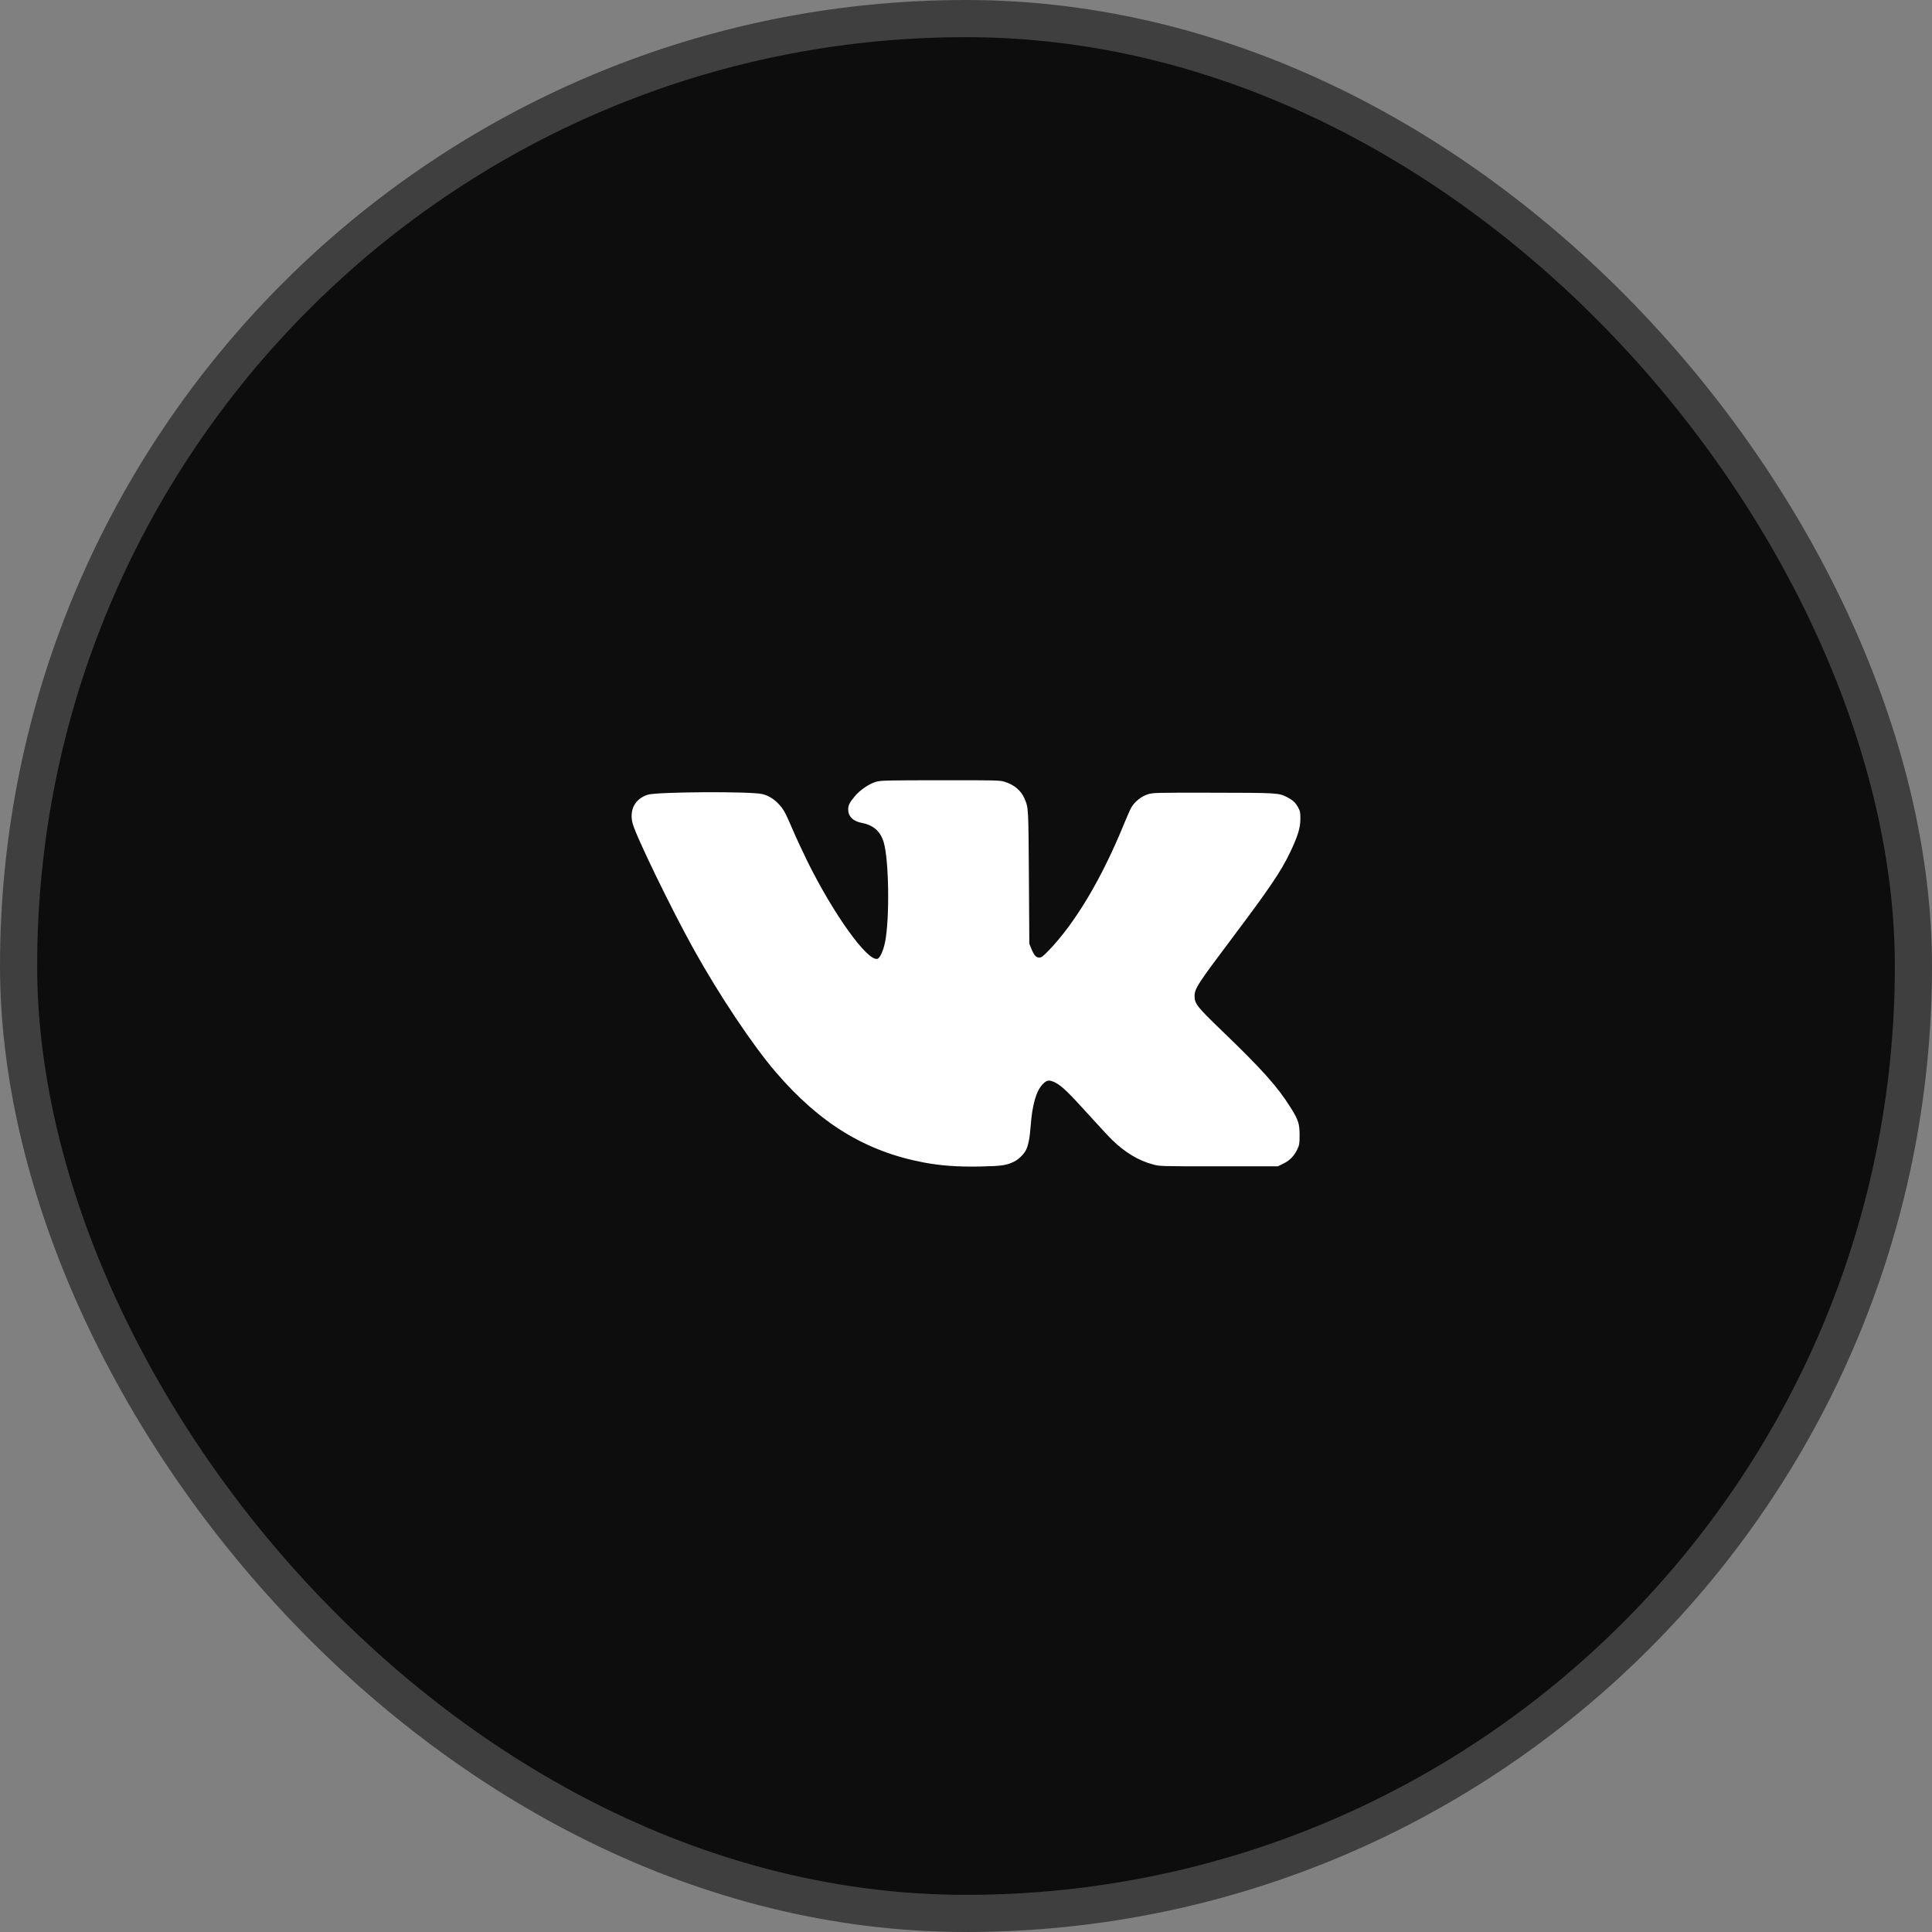
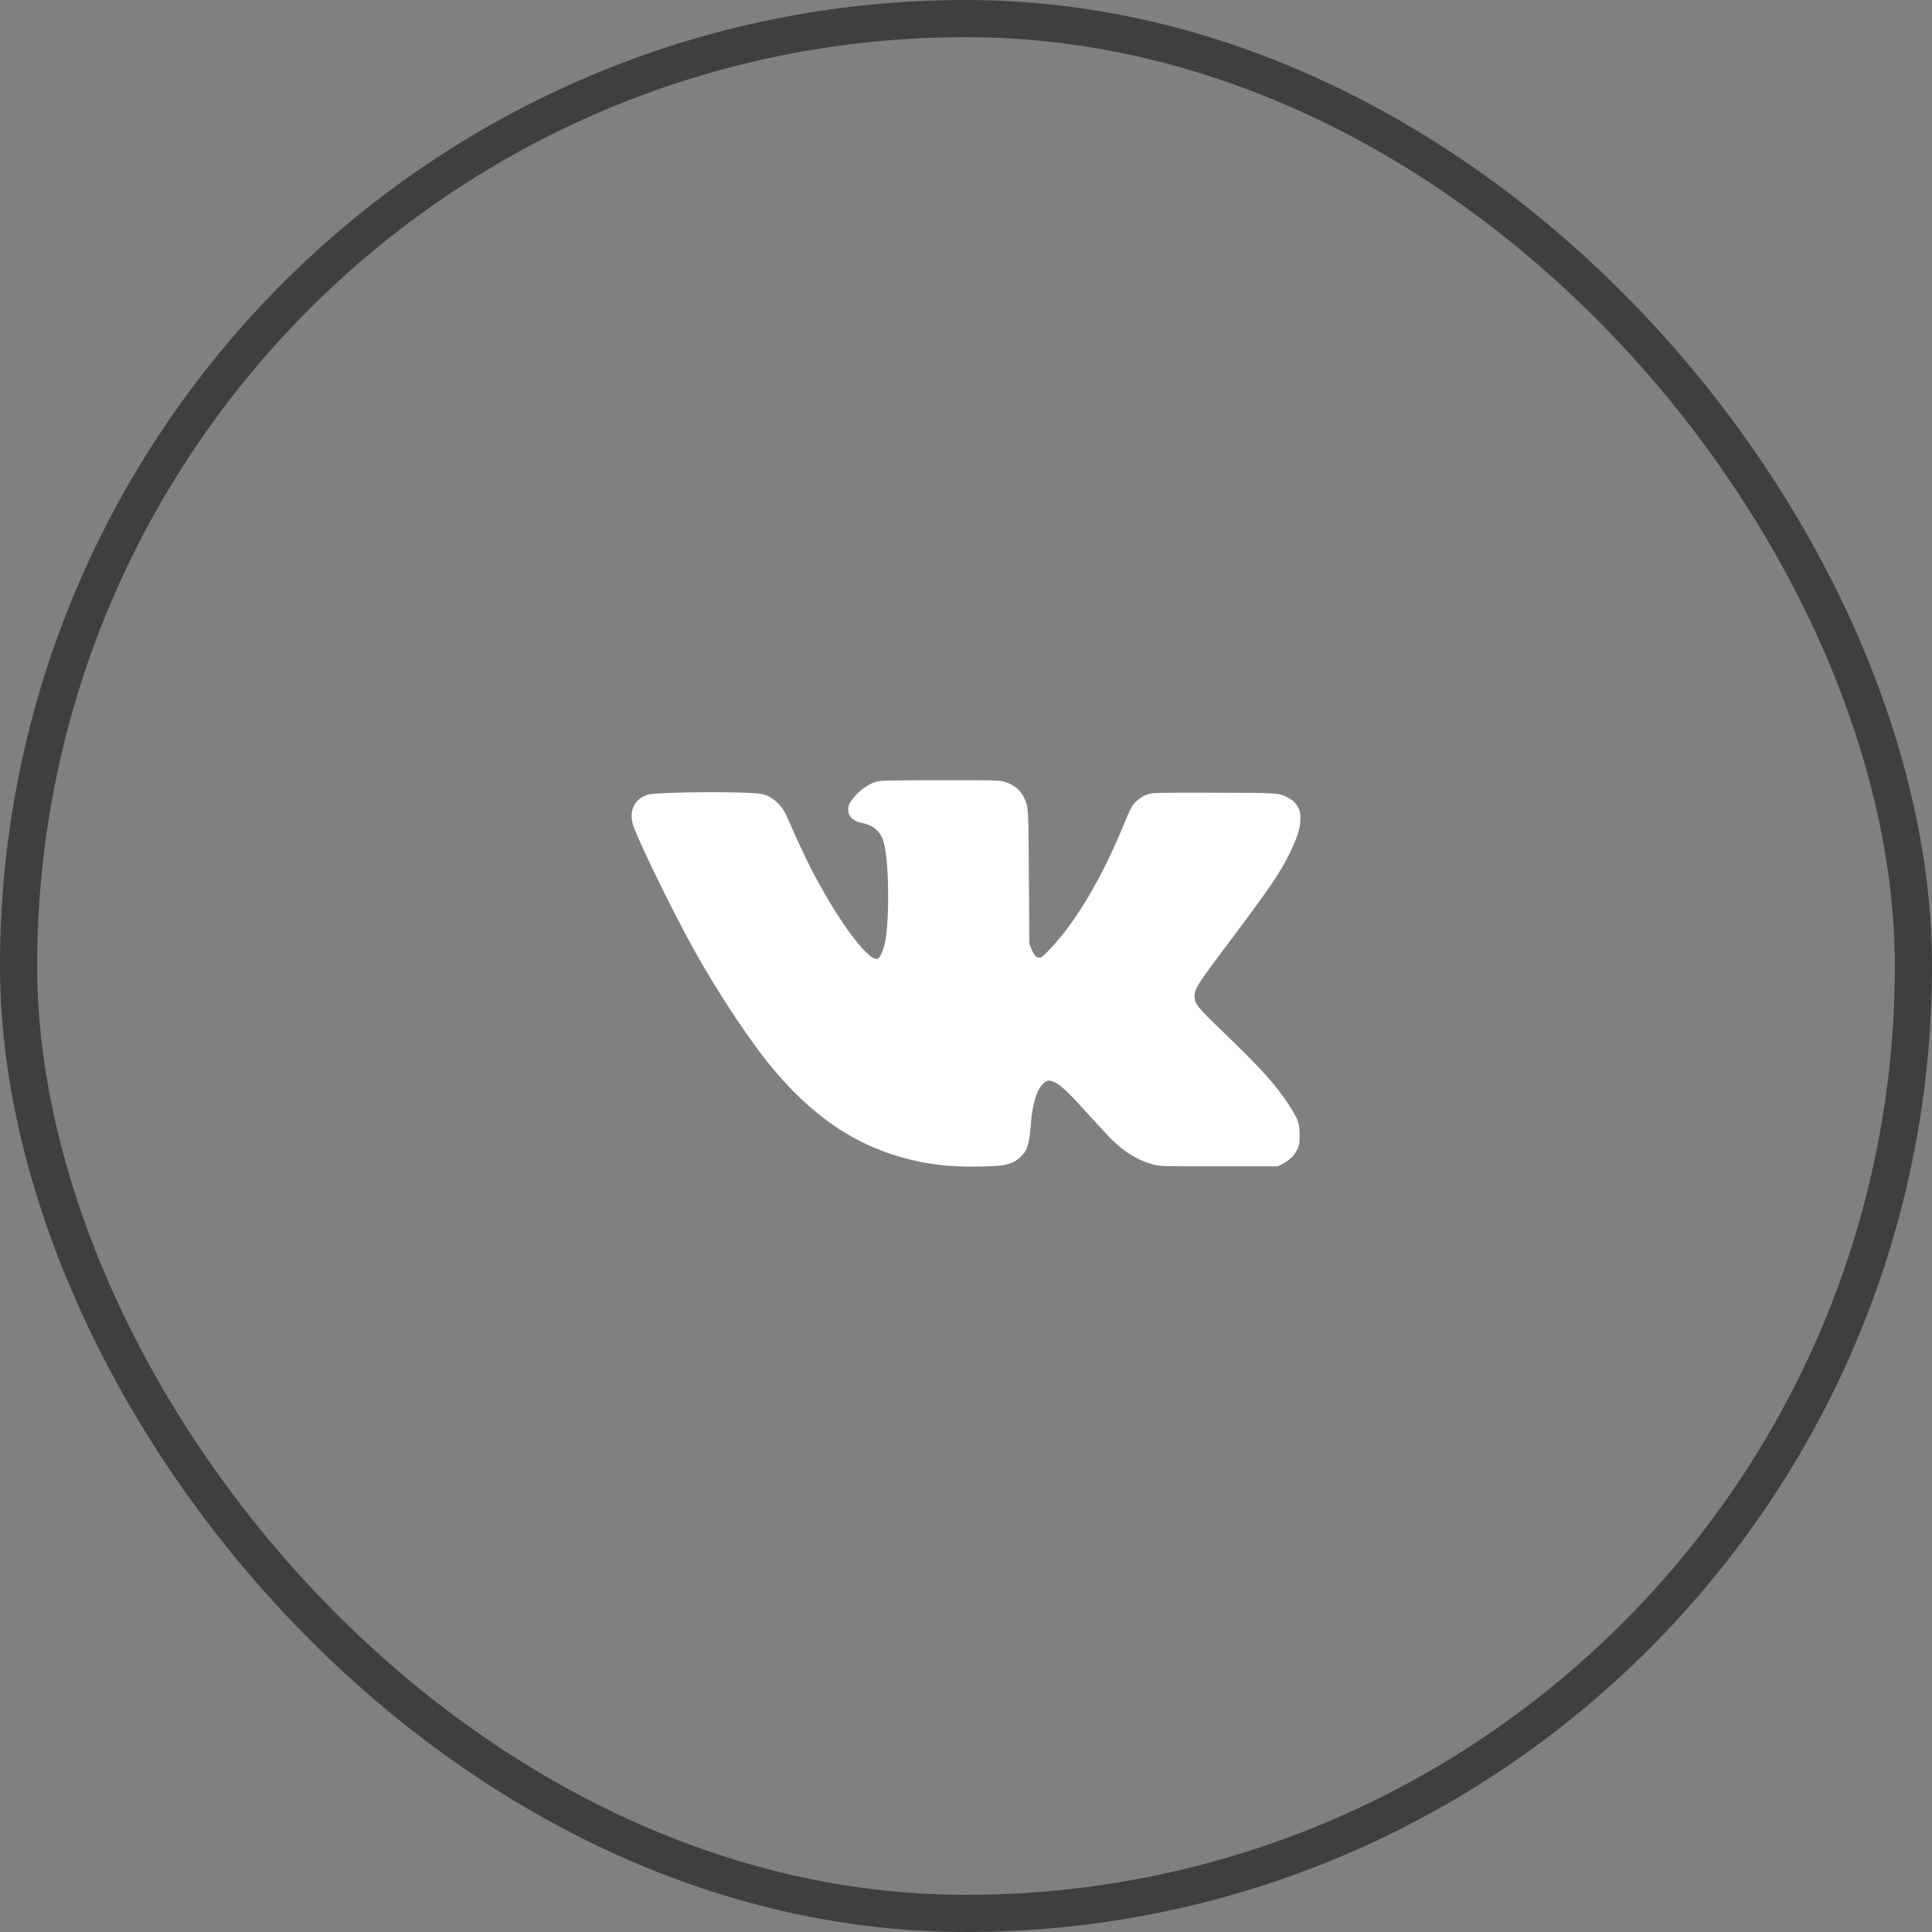
<svg xmlns="http://www.w3.org/2000/svg" width="104" height="104" viewBox="0 0 104 104" fill="none">
  <rect x="0" y="0" width="104" height="104" fill="#808080" stroke="none" />
-   <rect x="1" y="1" width="102" height="102" rx="51" fill="#0D0D0D" />
-   <path fill-rule="evenodd" clip-rule="evenodd" d="M47.152 42.086C46.784 42.191 46.296 42.525 46.013 42.864C45.727 43.208 45.658 43.347 45.659 43.583C45.659 43.946 45.923 44.208 46.377 44.294C47.014 44.415 47.395 44.748 47.569 45.334C47.854 46.291 47.897 49.449 47.643 50.715C47.551 51.172 47.371 51.57 47.238 51.612C46.709 51.78 44.869 49.22 43.451 46.344C43.207 45.848 42.85 45.078 42.659 44.632C42.27 43.725 42.171 43.546 41.904 43.268C41.644 42.997 41.355 42.823 41.04 42.746C40.415 42.593 35.371 42.621 34.868 42.78C34.184 42.996 33.867 43.595 34.052 44.32C34.222 44.984 36.141 48.938 37.34 51.095C38.705 53.552 40.517 56.267 41.755 57.708C44.129 60.474 46.594 61.982 49.712 62.574C50.642 62.751 51.582 62.818 52.775 62.793C53.949 62.768 54.188 62.732 54.614 62.517C54.842 62.401 55.11 62.136 55.227 61.91C55.352 61.668 55.431 61.266 55.478 60.645C55.565 59.469 55.775 58.733 56.127 58.365C56.355 58.128 56.478 58.113 56.817 58.282C57.145 58.445 57.553 58.84 58.627 60.031C59.144 60.603 59.705 61.206 59.875 61.371C60.567 62.041 61.283 62.471 62.053 62.679C62.435 62.783 62.439 62.783 65.612 62.783H68.788L69.089 62.635C69.433 62.466 69.663 62.227 69.839 61.86C69.945 61.637 69.957 61.56 69.957 61.094C69.957 60.49 69.889 60.283 69.478 59.627C68.758 58.479 67.949 57.576 65.731 55.442C64.448 54.207 64.306 54.027 64.305 53.632C64.304 53.217 64.441 53.005 66.334 50.487C68.338 47.821 68.965 46.894 69.442 45.893C69.858 45.021 69.997 44.573 70 44.092C70.002 43.726 69.989 43.663 69.871 43.45C69.732 43.199 69.582 43.063 69.271 42.904C68.835 42.682 68.738 42.677 65.296 42.672C62.175 42.667 62.066 42.67 61.782 42.759C61.446 42.864 61.083 43.153 60.905 43.455C60.844 43.559 60.653 43.99 60.481 44.412C59.305 47.292 57.882 49.679 56.464 51.152C56.143 51.486 56.063 51.546 55.942 51.546C55.769 51.546 55.66 51.422 55.513 51.058L55.409 50.803L55.386 47.222C55.36 43.417 55.364 43.487 55.145 42.977C54.965 42.557 54.59 42.241 54.089 42.087C53.813 42.001 53.666 41.998 50.619 42.001C47.689 42.004 47.415 42.01 47.152 42.086Z" fill="white" />
+   <path fill-rule="evenodd" clip-rule="evenodd" d="M47.152 42.086C46.784 42.191 46.296 42.525 46.013 42.864C45.727 43.208 45.658 43.347 45.659 43.583C45.659 43.946 45.923 44.208 46.377 44.294C47.014 44.415 47.395 44.748 47.569 45.334C47.854 46.291 47.897 49.449 47.643 50.715C47.551 51.172 47.371 51.57 47.238 51.612C46.709 51.78 44.869 49.22 43.451 46.344C43.207 45.848 42.85 45.078 42.659 44.632C42.27 43.725 42.171 43.546 41.904 43.268C41.644 42.997 41.355 42.823 41.04 42.746C40.415 42.593 35.371 42.621 34.868 42.78C34.184 42.996 33.867 43.595 34.052 44.32C34.222 44.984 36.141 48.938 37.34 51.095C38.705 53.552 40.517 56.267 41.755 57.708C44.129 60.474 46.594 61.982 49.712 62.574C50.642 62.751 51.582 62.818 52.775 62.793C53.949 62.768 54.188 62.732 54.614 62.517C54.842 62.401 55.11 62.136 55.227 61.91C55.352 61.668 55.431 61.266 55.478 60.645C55.565 59.469 55.775 58.733 56.127 58.365C56.355 58.128 56.478 58.113 56.817 58.282C57.145 58.445 57.553 58.84 58.627 60.031C59.144 60.603 59.705 61.206 59.875 61.371C60.567 62.041 61.283 62.471 62.053 62.679C62.435 62.783 62.439 62.783 65.612 62.783H68.788C69.433 62.466 69.663 62.227 69.839 61.86C69.945 61.637 69.957 61.56 69.957 61.094C69.957 60.49 69.889 60.283 69.478 59.627C68.758 58.479 67.949 57.576 65.731 55.442C64.448 54.207 64.306 54.027 64.305 53.632C64.304 53.217 64.441 53.005 66.334 50.487C68.338 47.821 68.965 46.894 69.442 45.893C69.858 45.021 69.997 44.573 70 44.092C70.002 43.726 69.989 43.663 69.871 43.45C69.732 43.199 69.582 43.063 69.271 42.904C68.835 42.682 68.738 42.677 65.296 42.672C62.175 42.667 62.066 42.67 61.782 42.759C61.446 42.864 61.083 43.153 60.905 43.455C60.844 43.559 60.653 43.99 60.481 44.412C59.305 47.292 57.882 49.679 56.464 51.152C56.143 51.486 56.063 51.546 55.942 51.546C55.769 51.546 55.66 51.422 55.513 51.058L55.409 50.803L55.386 47.222C55.36 43.417 55.364 43.487 55.145 42.977C54.965 42.557 54.59 42.241 54.089 42.087C53.813 42.001 53.666 41.998 50.619 42.001C47.689 42.004 47.415 42.01 47.152 42.086Z" fill="white" />
  <rect x="1" y="1" width="102" height="102" rx="51" stroke="#3F3F3F" stroke-width="2" />
</svg>